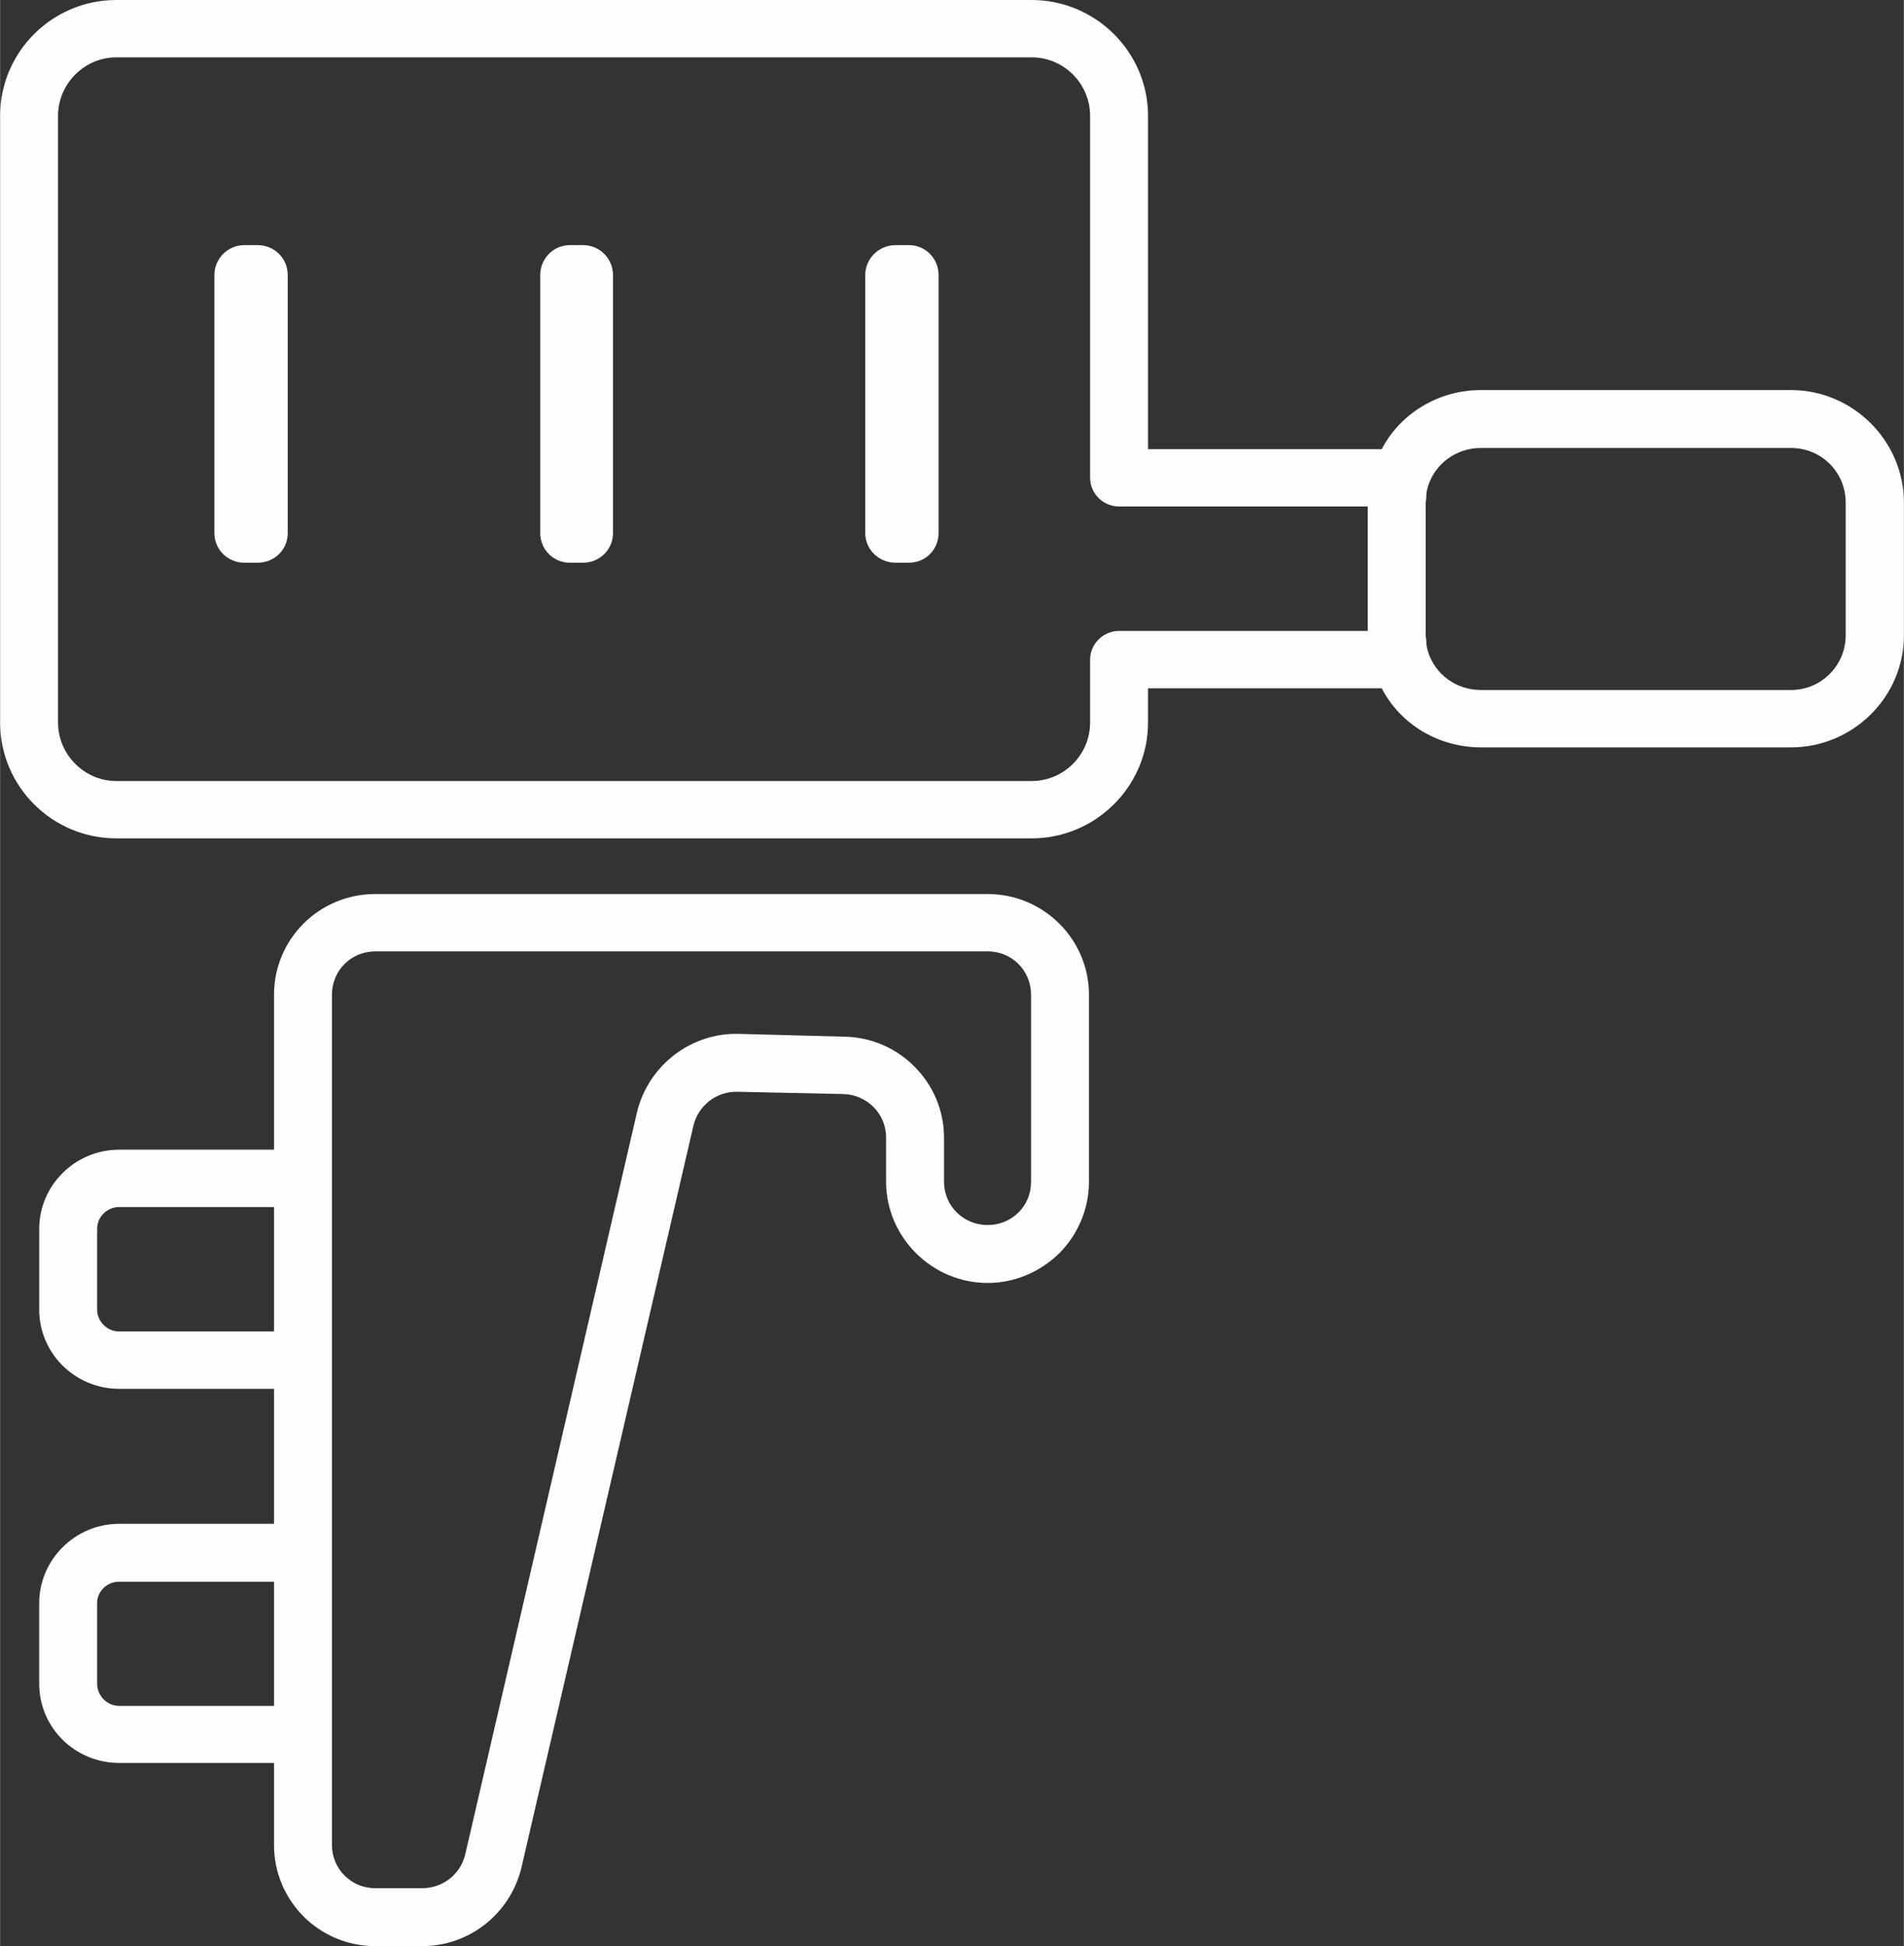
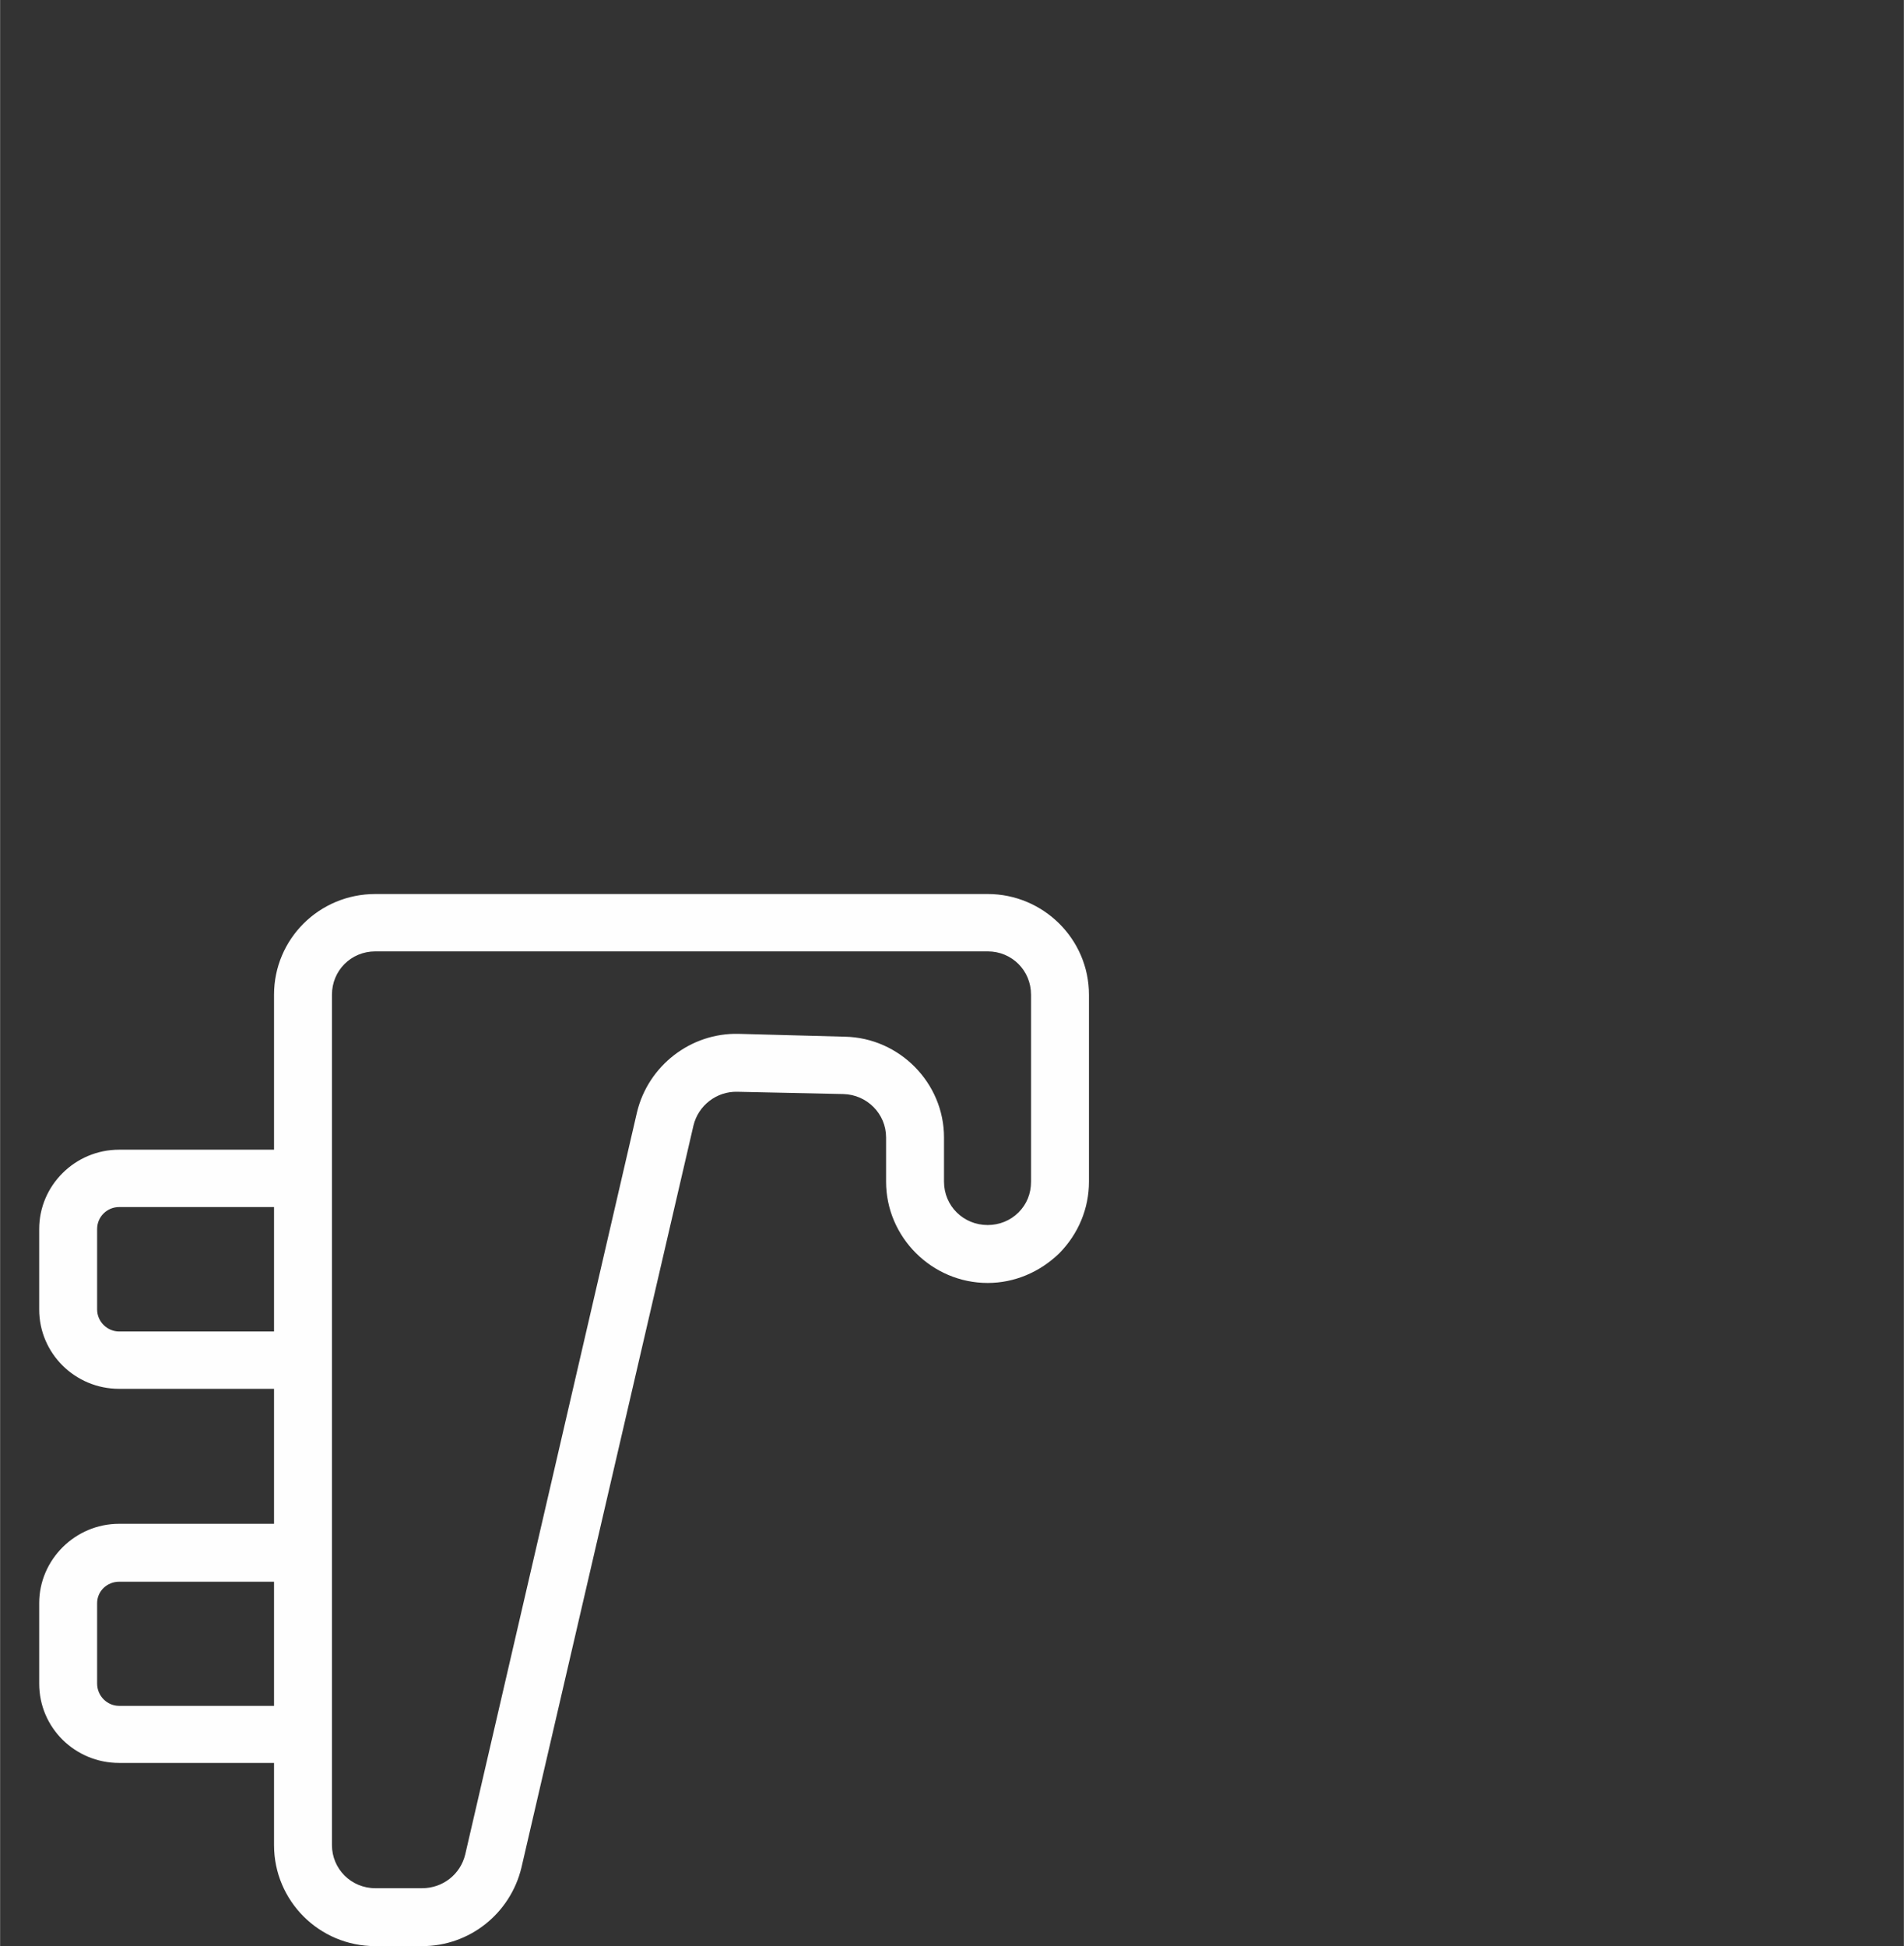
<svg xmlns="http://www.w3.org/2000/svg" xml:space="preserve" width="107.95mm" height="110.332mm" version="1.1" style="shape-rendering:geometricPrecision; text-rendering:geometricPrecision; image-rendering:optimizeQuality; fill-rule:evenodd; clip-rule:evenodd" viewBox="0 0 6672 6820" enable-background="new 0 0 408 417">
  <rect x="0" y="0" width="6672" height="6820" fill="#333333" stroke="none" />
  <defs>
    <style type="text/css">
   
    .fil0 {fill:#FEFEFE}
   
  </style>
  </defs>
  <g id="Capa_x0020_1">
    <g id="_2918660502096">
      <g>
        <path class="fil0" d="M417 5340c-154,0 -280,126 -280,278l0 282c0,155 126,278 280,278l543 0 0 288c0,195 158,354 355,354l164 0c166,0 309,-114 348,-275l603 -2601c17,-70 81,-120 154,-118l371 8c83,2 150,69 150,152l0 155c0,195 161,355 356,355 94,0 183,-38 251,-104 67,-68 104,-157 104,-251l0 -655c0,-195 -160,-353 -355,-353l-2146 0c-197,0 -355,158 -355,353l0 543 -543 0c-154,0 -280,125 -280,278l0 282c0,154 126,278 280,278l543 0 0 473 -543 0 0 0zm0 638c-42,0 -77,-35 -77,-78l0 -282c0,-42 35,-75 77,-75l543 0 0 435 -543 0 0 0zm898 -2644l2146 0c85,0 152,67 152,152l0 655c0,42 -15,79 -44,108 -29,29 -68,44 -108,44 -85,0 -153,-67 -153,-152l0 -155c0,-191 -156,-349 -347,-353l-373 -10c-168,-4 -317,112 -356,275l-602 2601c-17,70 -79,118 -151,118l-164 0c-85,0 -152,-68 -152,-151l0 -376c0,-4 0,-8 0,-12l0 -637c0,-2 0,-6 0,-10l0 -653c0,-4 0,-8 0,-11l0 -638c0,-4 0,-6 0,-9l0 -634c0,-85 67,-152 152,-152l0 0zm-898 1332c-42,0 -77,-35 -77,-77l0 -282c0,-43 35,-77 77,-77l543 0 0 436 -543 0 0 0z" />
-         <path class="fil0" d="M902 859l-46 0c-58,0 -105,47 -105,105l0 904c0,58 47,104 105,104l46 0c60,0 106,-46 106,-104l0 -904c0,-58 -46,-105 -106,-105l0 0z" />
-         <path class="fil0" d="M2043 859l-46 0c-58,0 -104,47 -104,105l0 904c0,58 46,104 104,104l46 0c58,0 105,-46 105,-104l0 -904c0,-58 -47,-105 -105,-105l0 0z" />
-         <path class="fil0" d="M3185 859l-47 0c-58,0 -106,47 -106,105l0 904c0,58 48,104 106,104l47 0c58,0 104,-46 104,-104l0 -904c0,-58 -46,-105 -104,-105l0 0z" />
-         <path class="fil0" d="M6672 2227l0 -466c0,-216 -179,-394 -395,-394l-1088 0c-148,0 -282,82 -347,207l-819 0 0 -1168c0,-224 -184,-406 -408,-406l-3208 0c-224,0 -407,182 -407,406l0 2126c0,224 183,406 407,406l3208 0c224,0 408,-182 408,-406l0 -120 819 0c65,126 199,207 347,207l1088 0c216,0 395,-176 395,-392l0 0zm-2750 -16c-56,0 -102,45 -102,101l0 220c0,112 -91,205 -205,205l-3208 0c-112,0 -204,-93 -204,-205l0 -2126c0,-112 92,-205 204,-205l3208 0c114,0 205,93 205,205l0 1268c0,56 46,101 102,101l871 0 0 436 -871 0 0 0zm2546 16c0,104 -85,191 -191,191l-1088 0c-85,0 -160,-54 -185,-135 -4,-14 -6,-25 -6,-39 0,-6 -2,-11 -2,-17l0 -466c0,-5 2,-11 2,-17 0,-14 2,-27 6,-39 25,-81 100,-135 185,-135l1088 0c106,0 191,85 191,191l0 466z" />
      </g>
    </g>
  </g>
</svg>